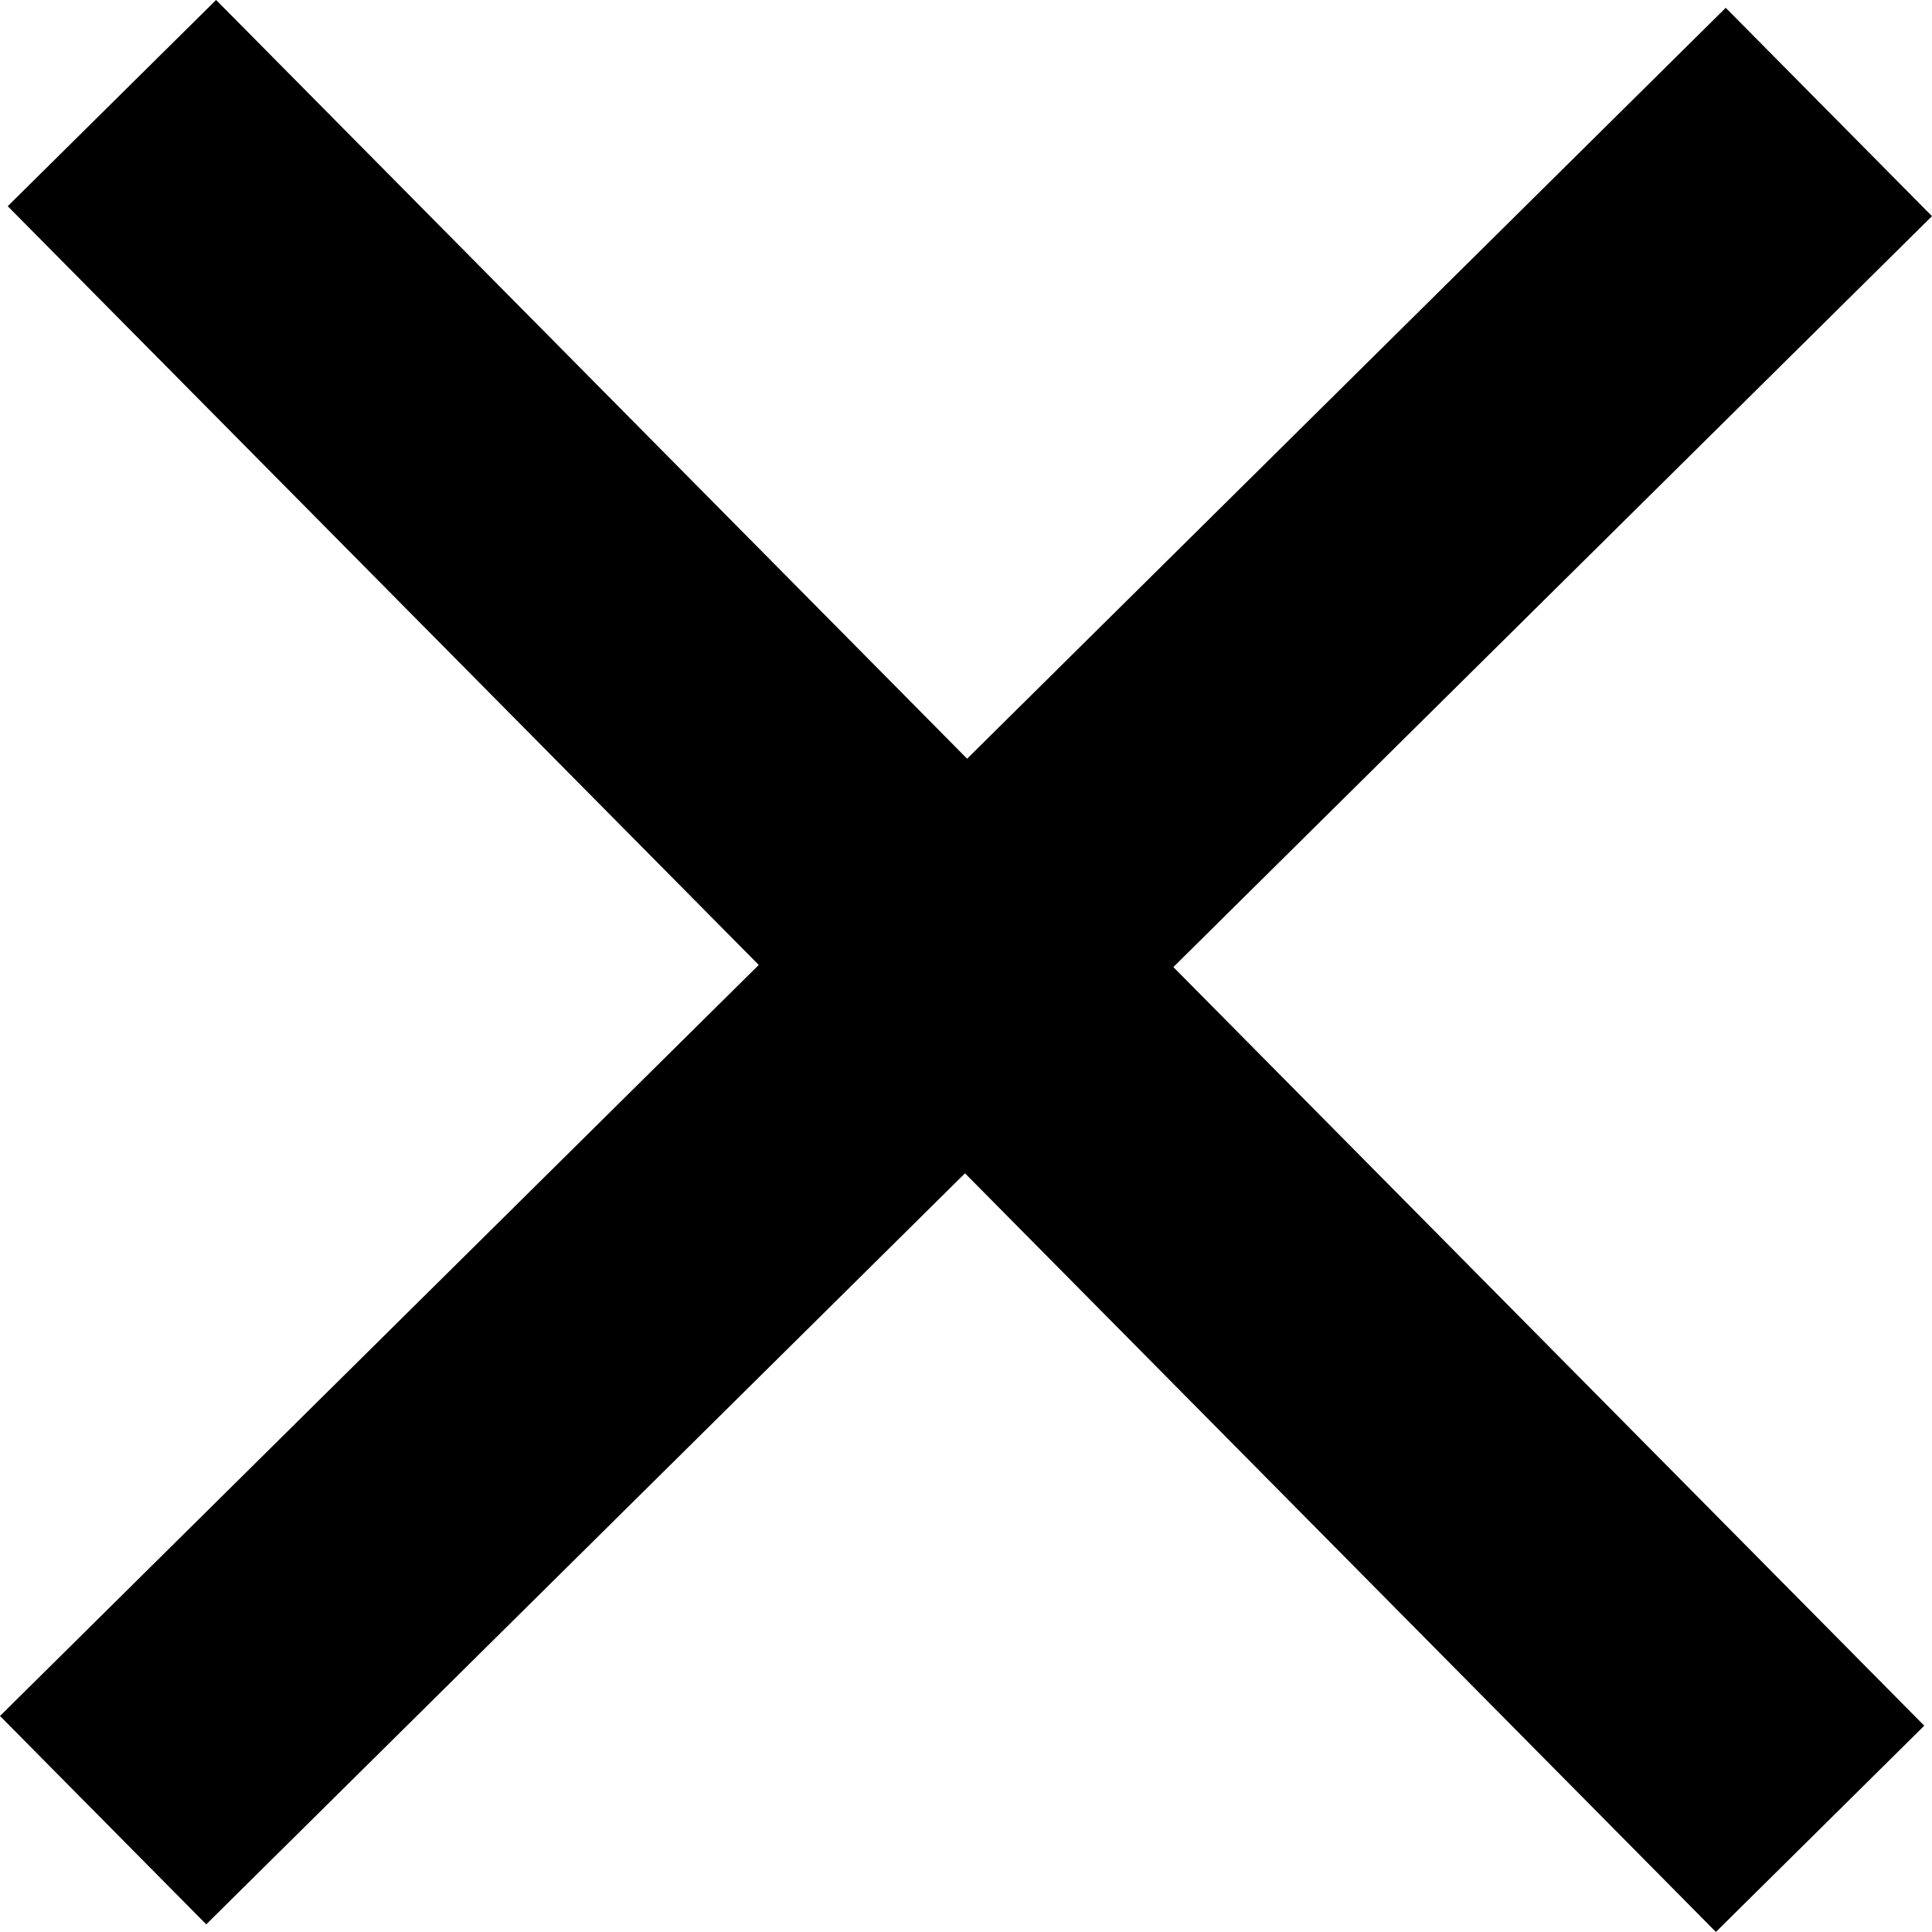
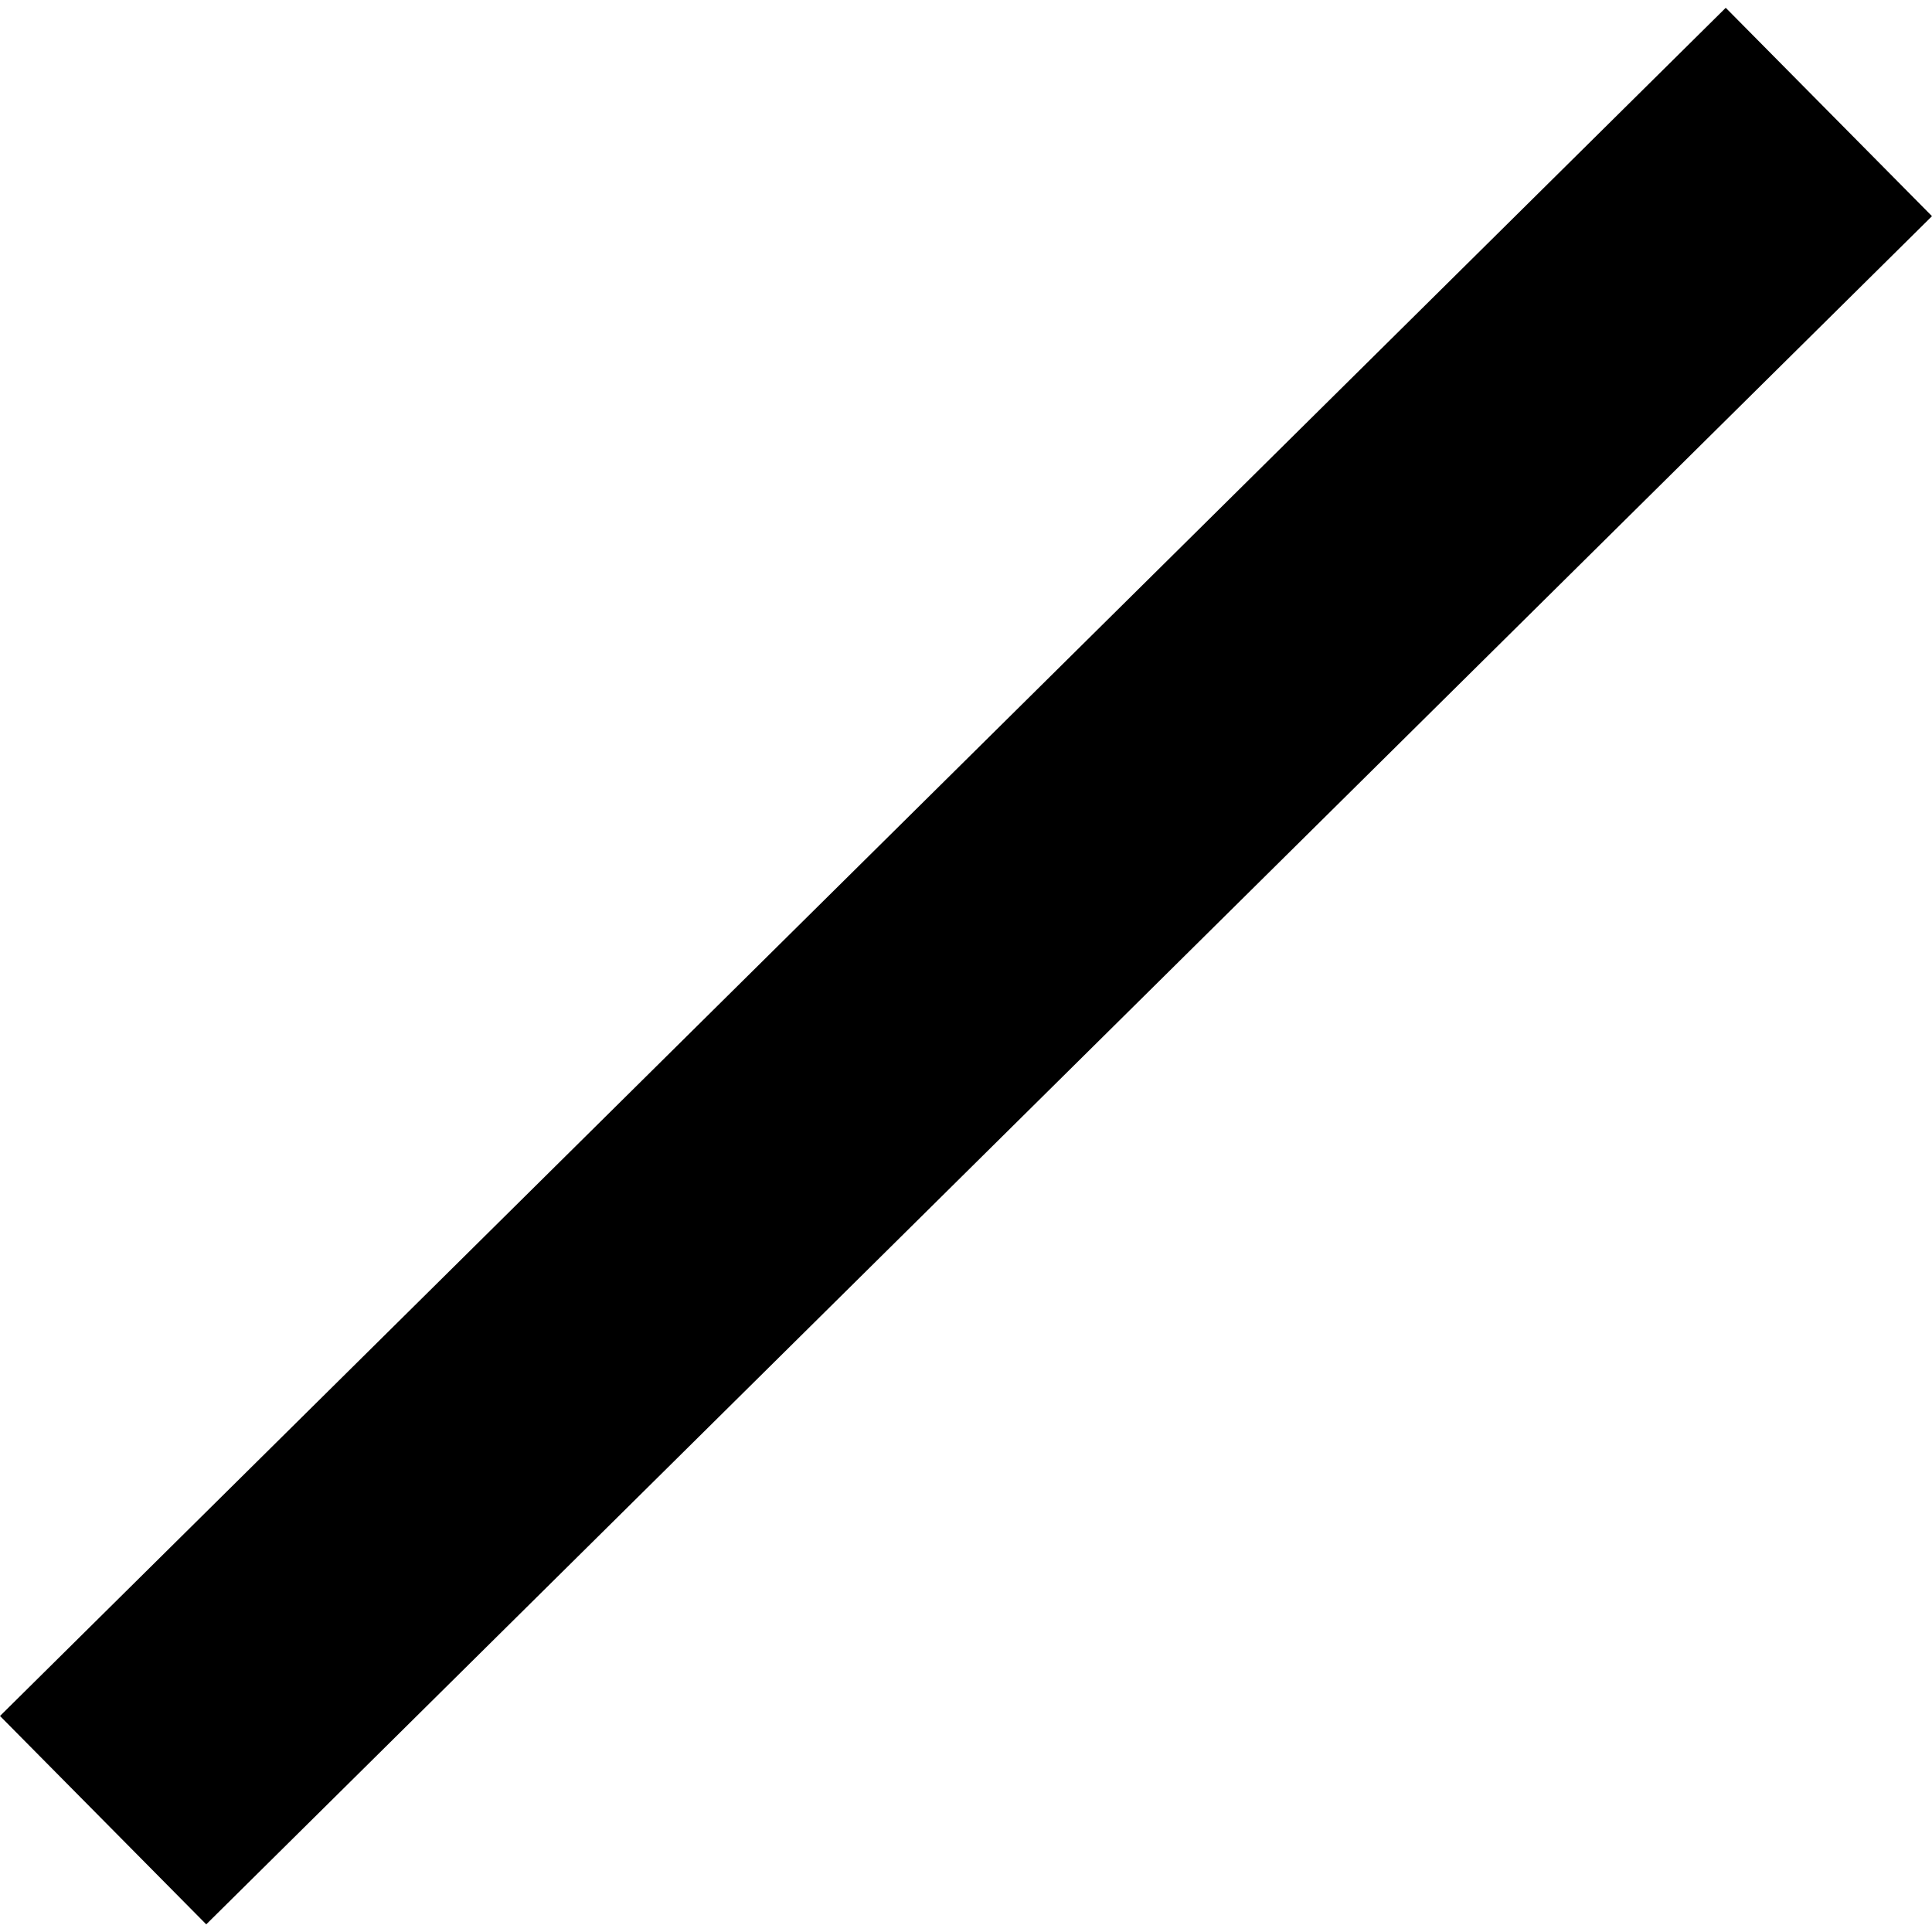
<svg xmlns="http://www.w3.org/2000/svg" width="15.75" height="15.75" viewBox="0 0 15.75 15.75">
  <g id="Group_83" data-name="Group 83" transform="translate(-1354.783 -252.889)">
-     <rect id="Rectangle_69" data-name="Rectangle 69" width="2.39" height="19.795" transform="translate(1354.846 254.57) rotate(-44.707)" fill="#000" />
    <rect id="Rectangle_70" data-name="Rectangle 70" width="19.795" height="2.39" transform="translate(1354.783 266.878) rotate(-44.707)" fill="#000" />
  </g>
</svg>